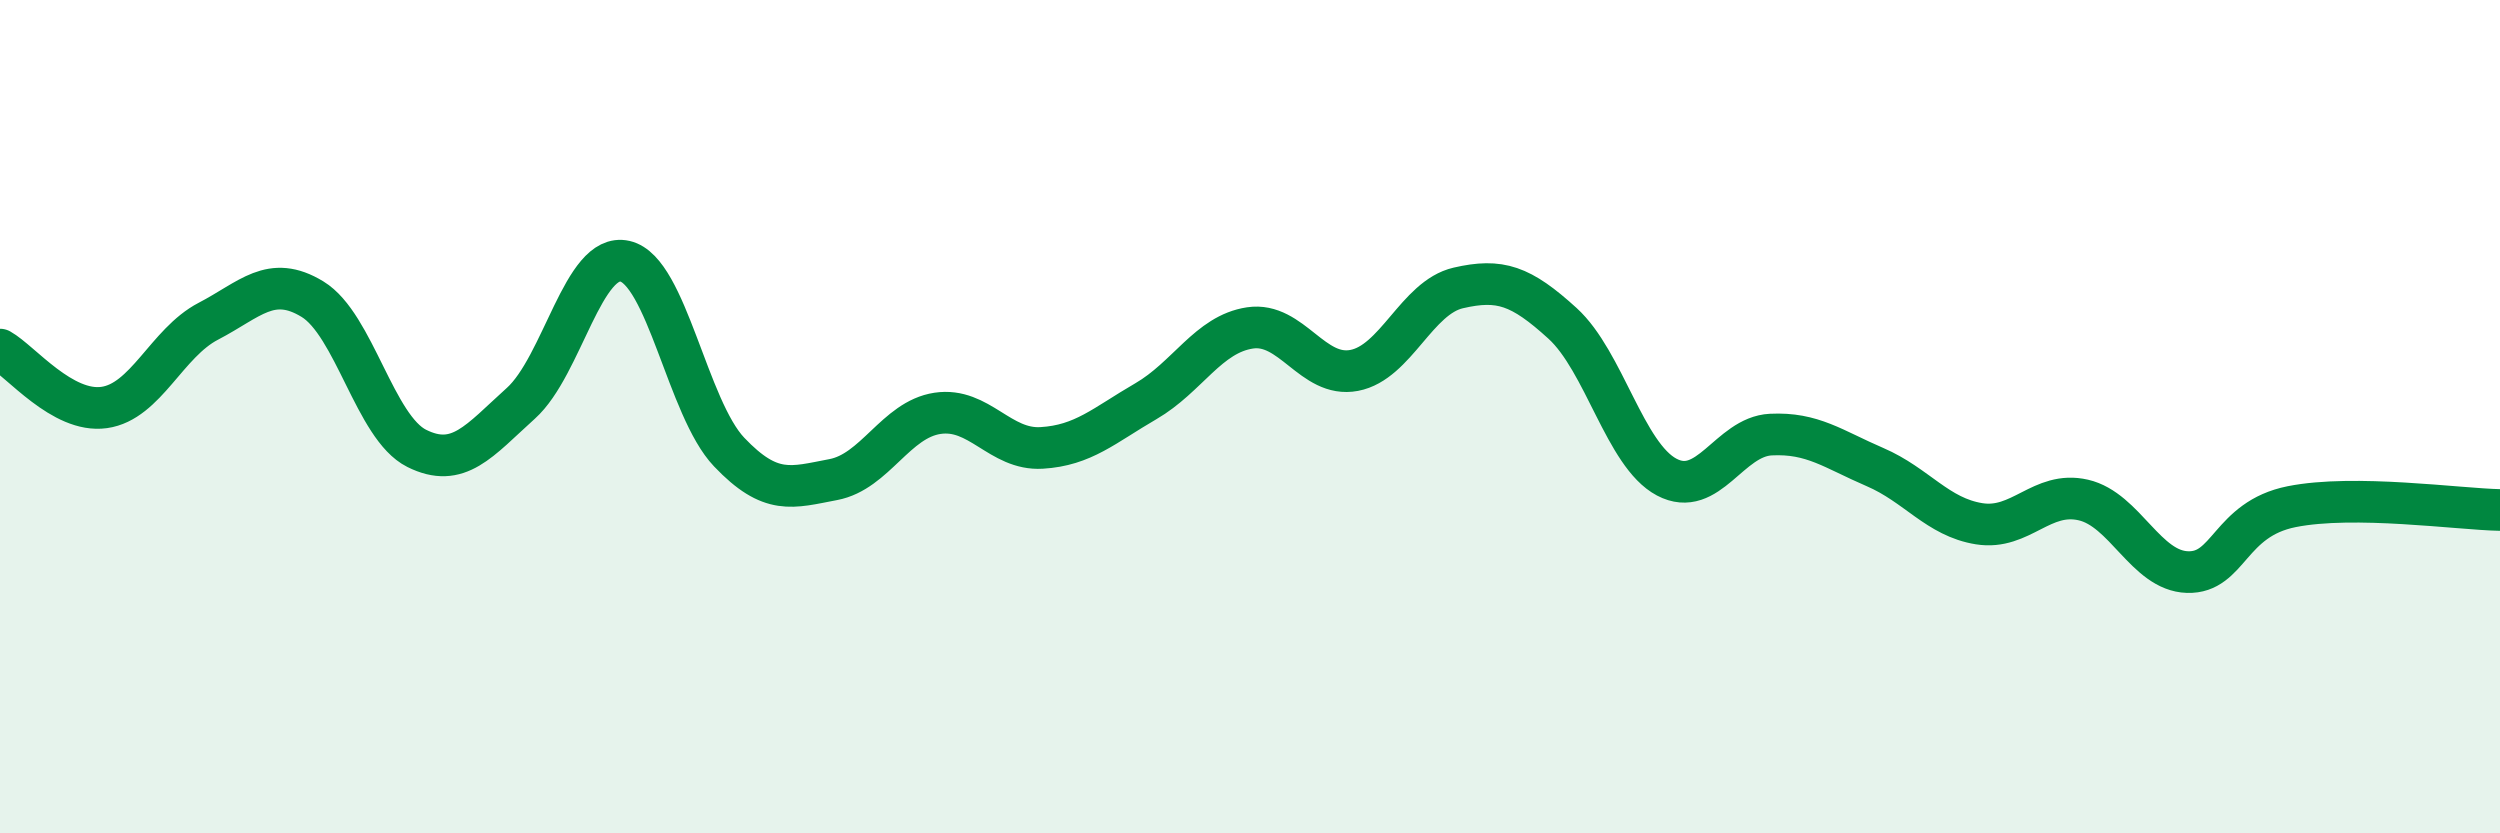
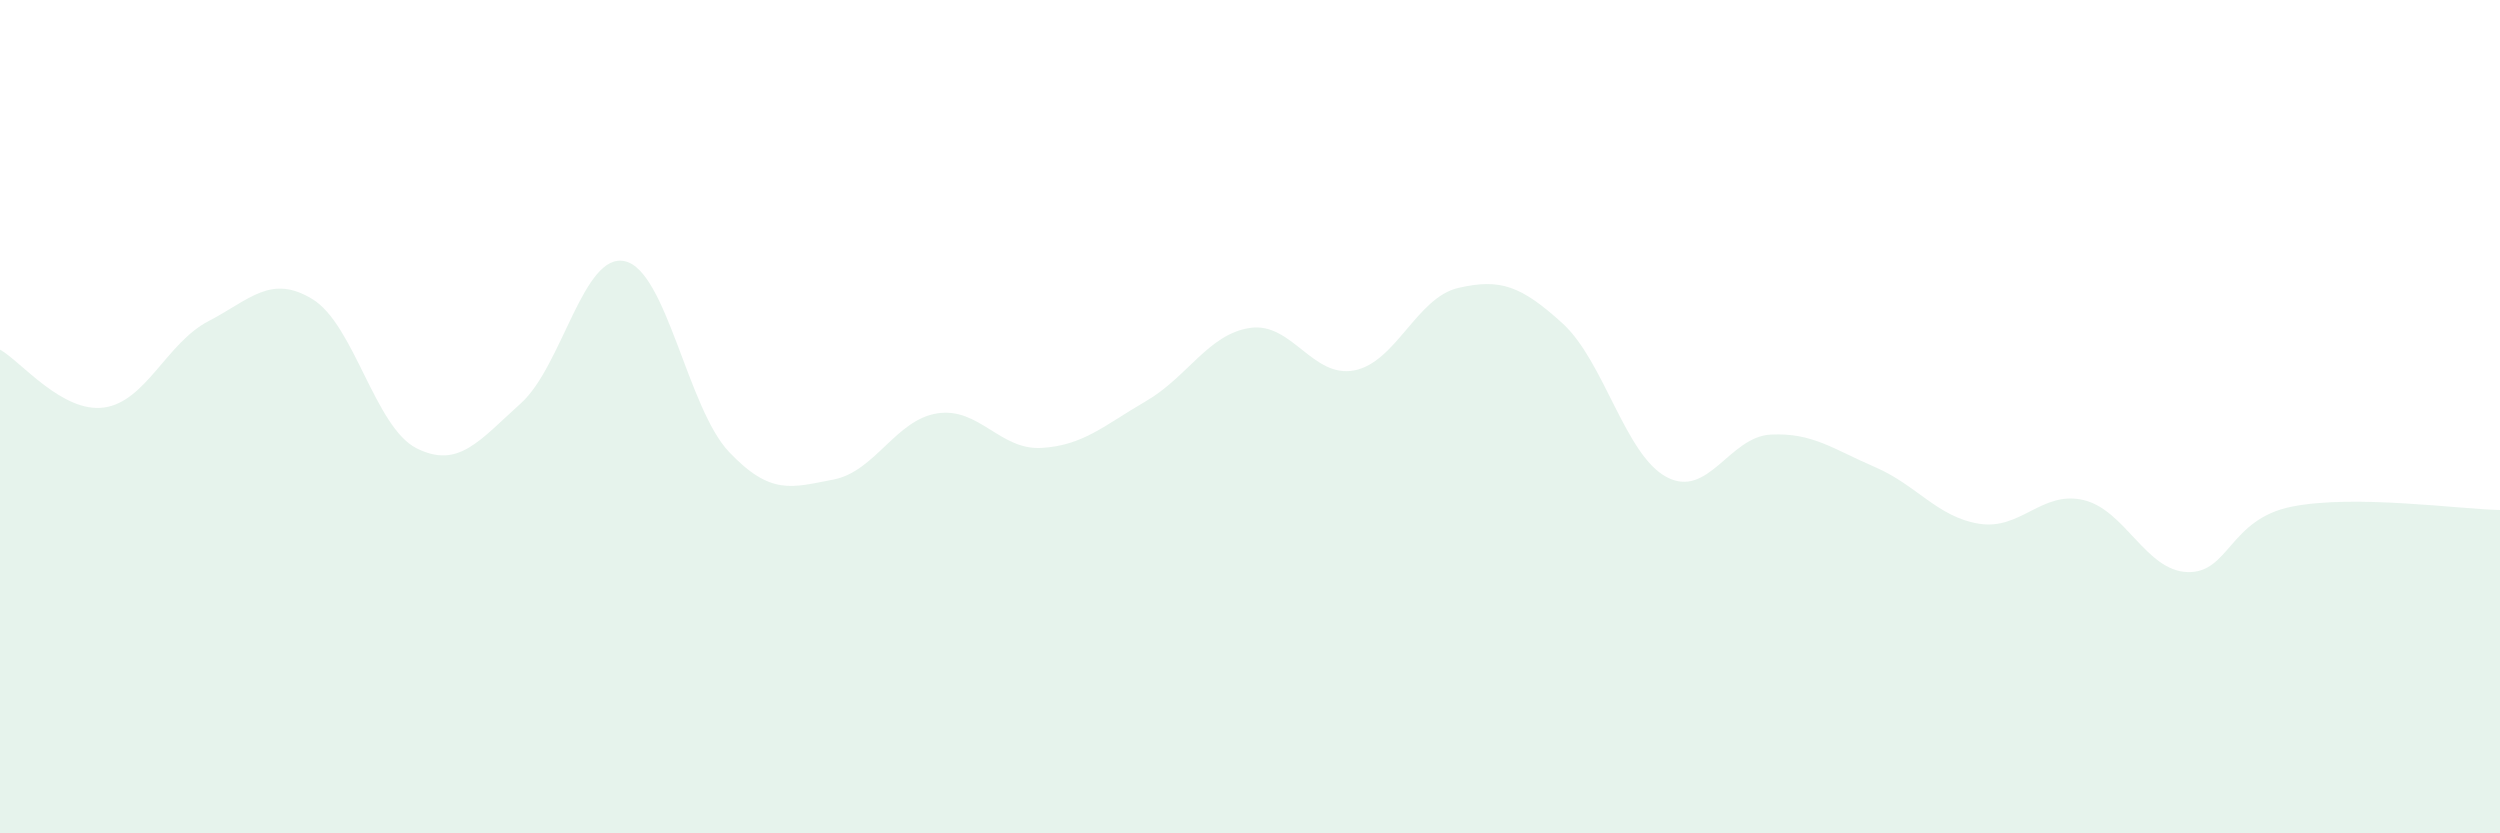
<svg xmlns="http://www.w3.org/2000/svg" width="60" height="20" viewBox="0 0 60 20">
  <path d="M 0,8.39 C 0.5,8.67 1.5,9.92 2.5,9.78 C 3.5,9.64 4,8.23 5,7.71 C 6,7.19 6.5,6.57 7.5,7.18 C 8.5,7.79 9,10.26 10,10.76 C 11,11.26 11.5,10.58 12.5,9.68 C 13.5,8.78 14,6.04 15,6.27 C 16,6.5 16.5,9.8 17.5,10.85 C 18.5,11.9 19,11.7 20,11.51 C 21,11.32 21.5,10.07 22.5,9.92 C 23.5,9.77 24,10.81 25,10.75 C 26,10.69 26.5,10.21 27.5,9.63 C 28.5,9.05 29,8.02 30,7.87 C 31,7.72 31.5,9.08 32.5,8.89 C 33.5,8.7 34,7.14 35,6.91 C 36,6.68 36.5,6.85 37.5,7.76 C 38.5,8.67 39,10.92 40,11.45 C 41,11.98 41.5,10.48 42.5,10.43 C 43.5,10.38 44,10.78 45,11.21 C 46,11.64 46.5,12.41 47.5,12.57 C 48.5,12.73 49,11.77 50,12 C 51,12.23 51.5,13.7 52.5,13.73 C 53.5,13.76 53.5,12.46 55,12.16 C 56.5,11.86 59,12.22 60,12.24L60 20L0 20Z" fill="#008740" opacity="0.1" stroke-linecap="round" stroke-linejoin="round" />
-   <path d="M 0,8.39 C 0.5,8.67 1.5,9.92 2.5,9.78 C 3.5,9.64 4,8.23 5,7.71 C 6,7.19 6.5,6.57 7.5,7.18 C 8.5,7.79 9,10.26 10,10.76 C 11,11.26 11.5,10.58 12.5,9.68 C 13.5,8.78 14,6.04 15,6.27 C 16,6.5 16.5,9.8 17.5,10.85 C 18.5,11.9 19,11.7 20,11.51 C 21,11.32 21.5,10.07 22.5,9.92 C 23.5,9.77 24,10.81 25,10.75 C 26,10.69 26.5,10.21 27.5,9.63 C 28.5,9.05 29,8.02 30,7.87 C 31,7.72 31.5,9.08 32.5,8.89 C 33.5,8.7 34,7.14 35,6.91 C 36,6.68 36.5,6.85 37.5,7.76 C 38.5,8.67 39,10.92 40,11.45 C 41,11.98 41.5,10.48 42.5,10.43 C 43.5,10.38 44,10.78 45,11.21 C 46,11.64 46.5,12.41 47.5,12.57 C 48.5,12.73 49,11.77 50,12 C 51,12.23 51.5,13.7 52.5,13.73 C 53.5,13.76 53.5,12.46 55,12.16 C 56.5,11.86 59,12.22 60,12.24" stroke="#008740" stroke-width="1" fill="none" stroke-linecap="round" stroke-linejoin="round" />
</svg>